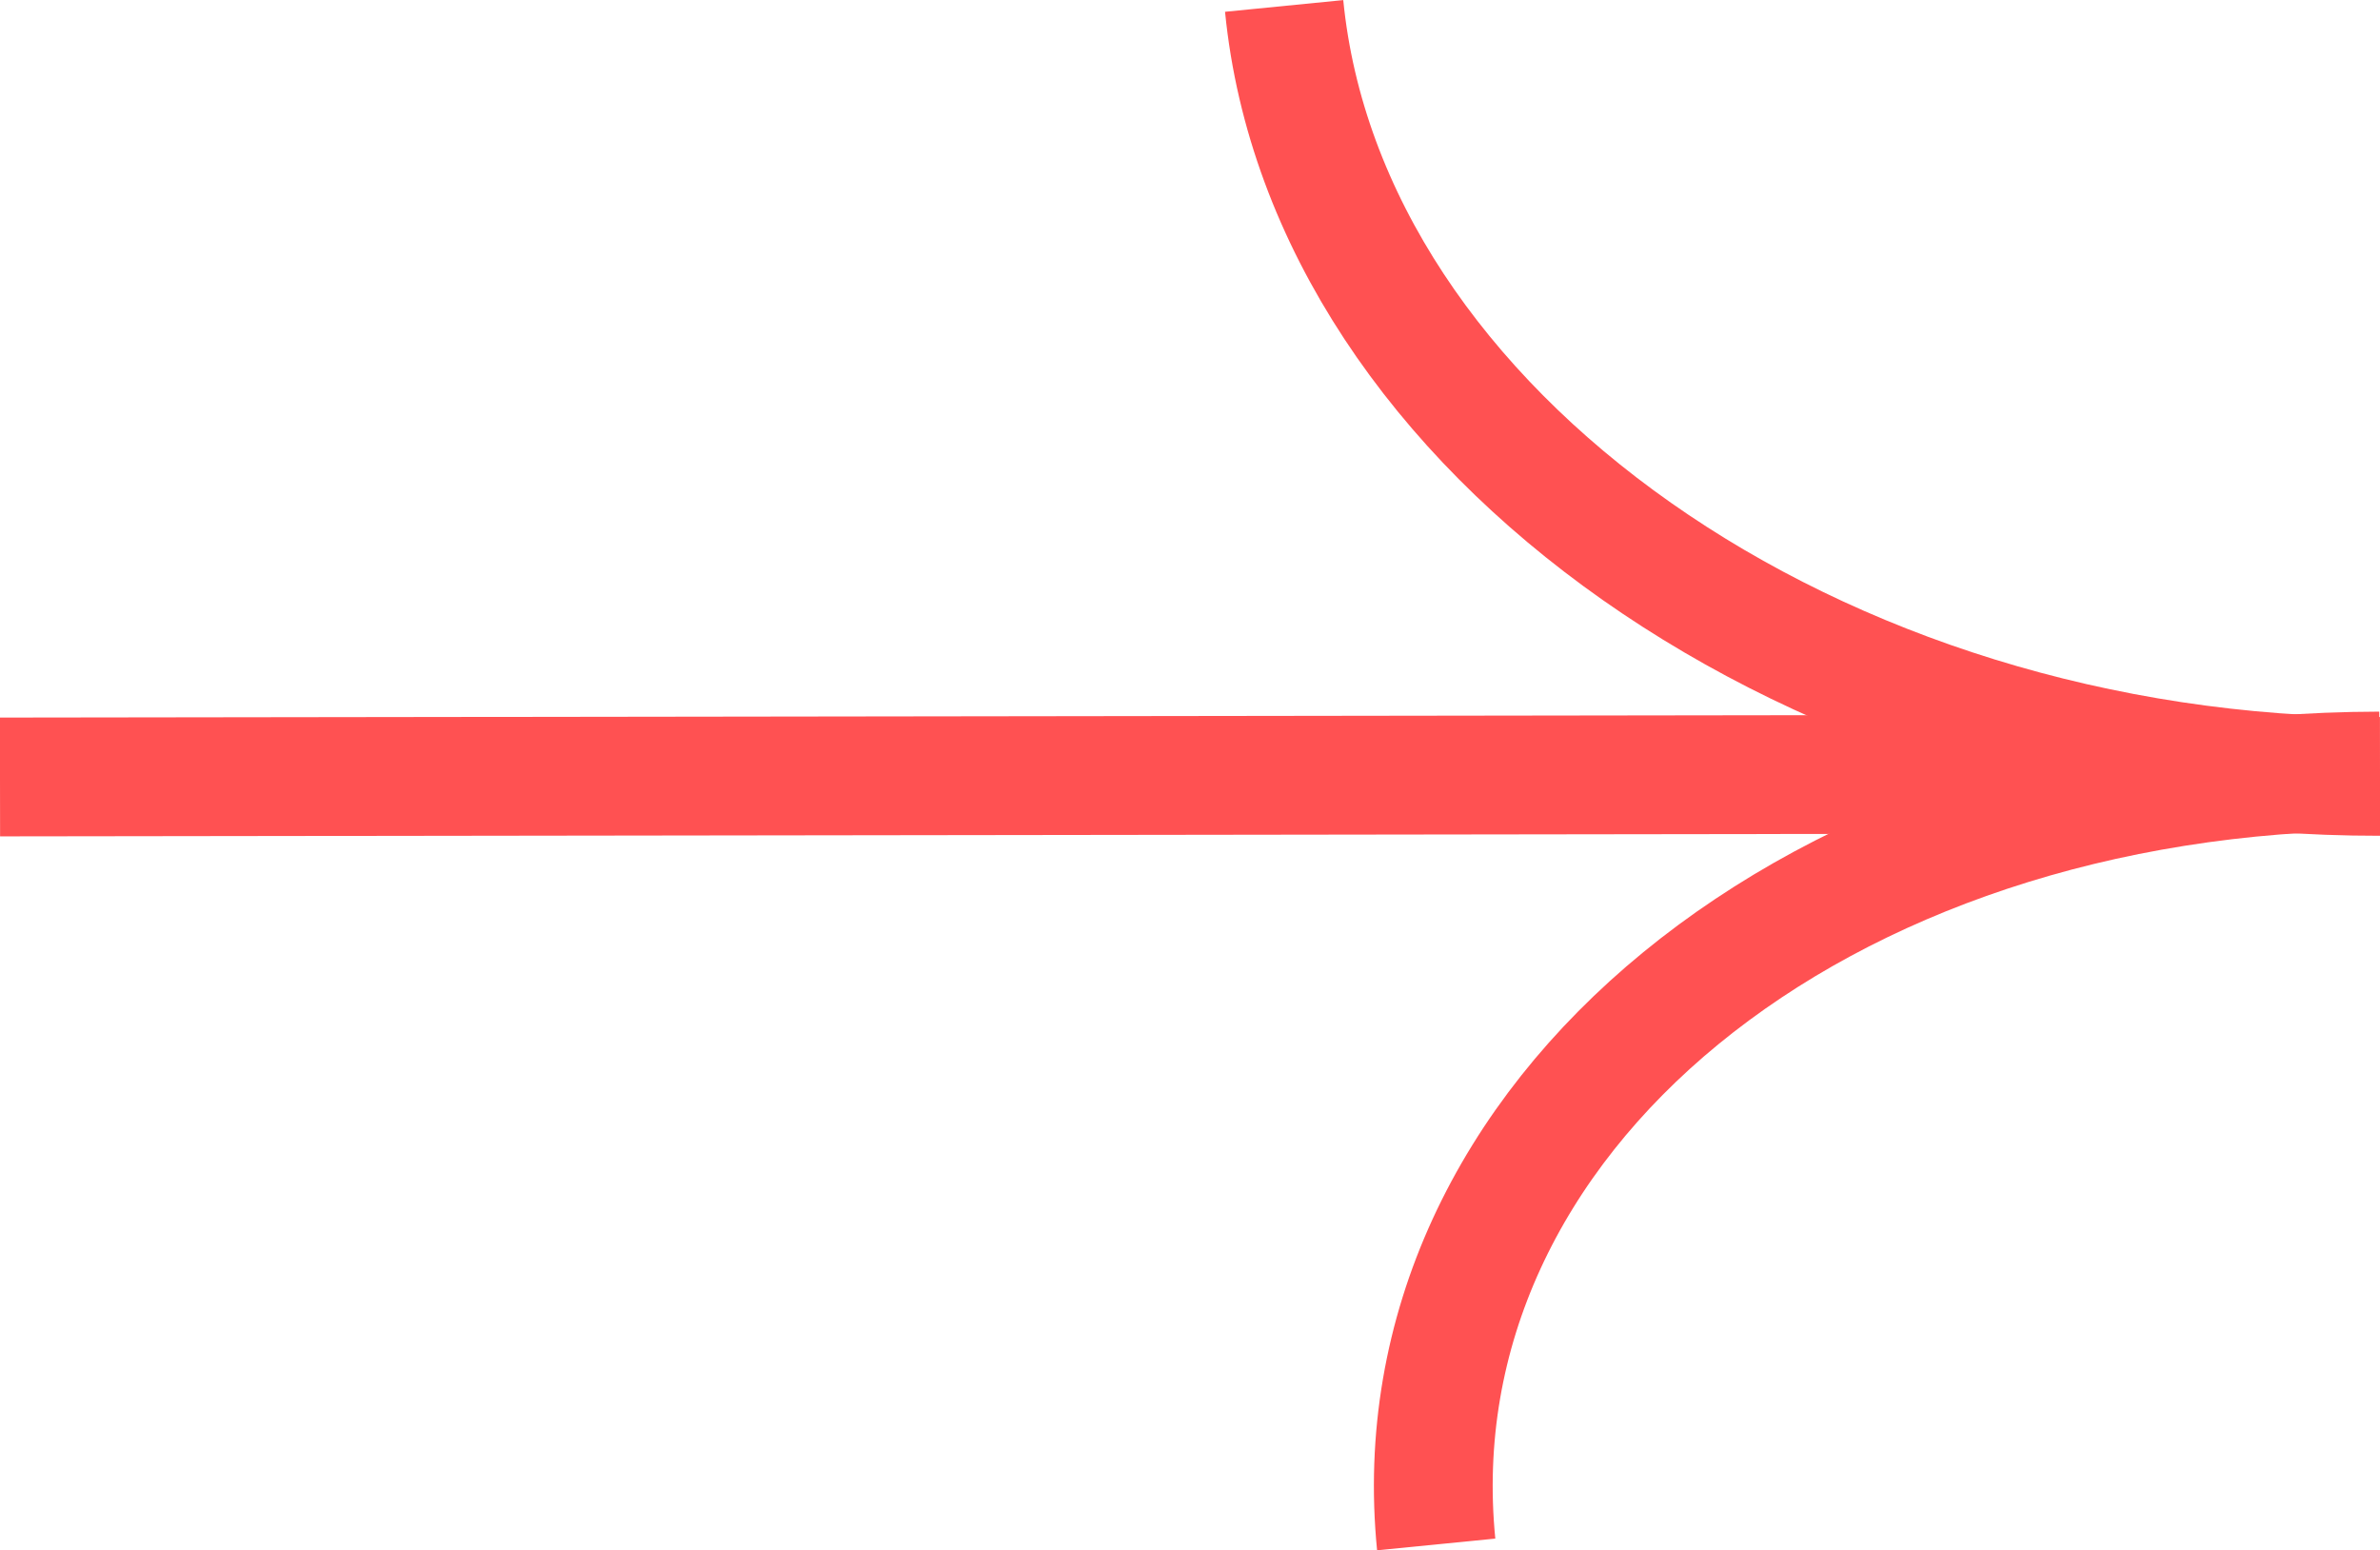
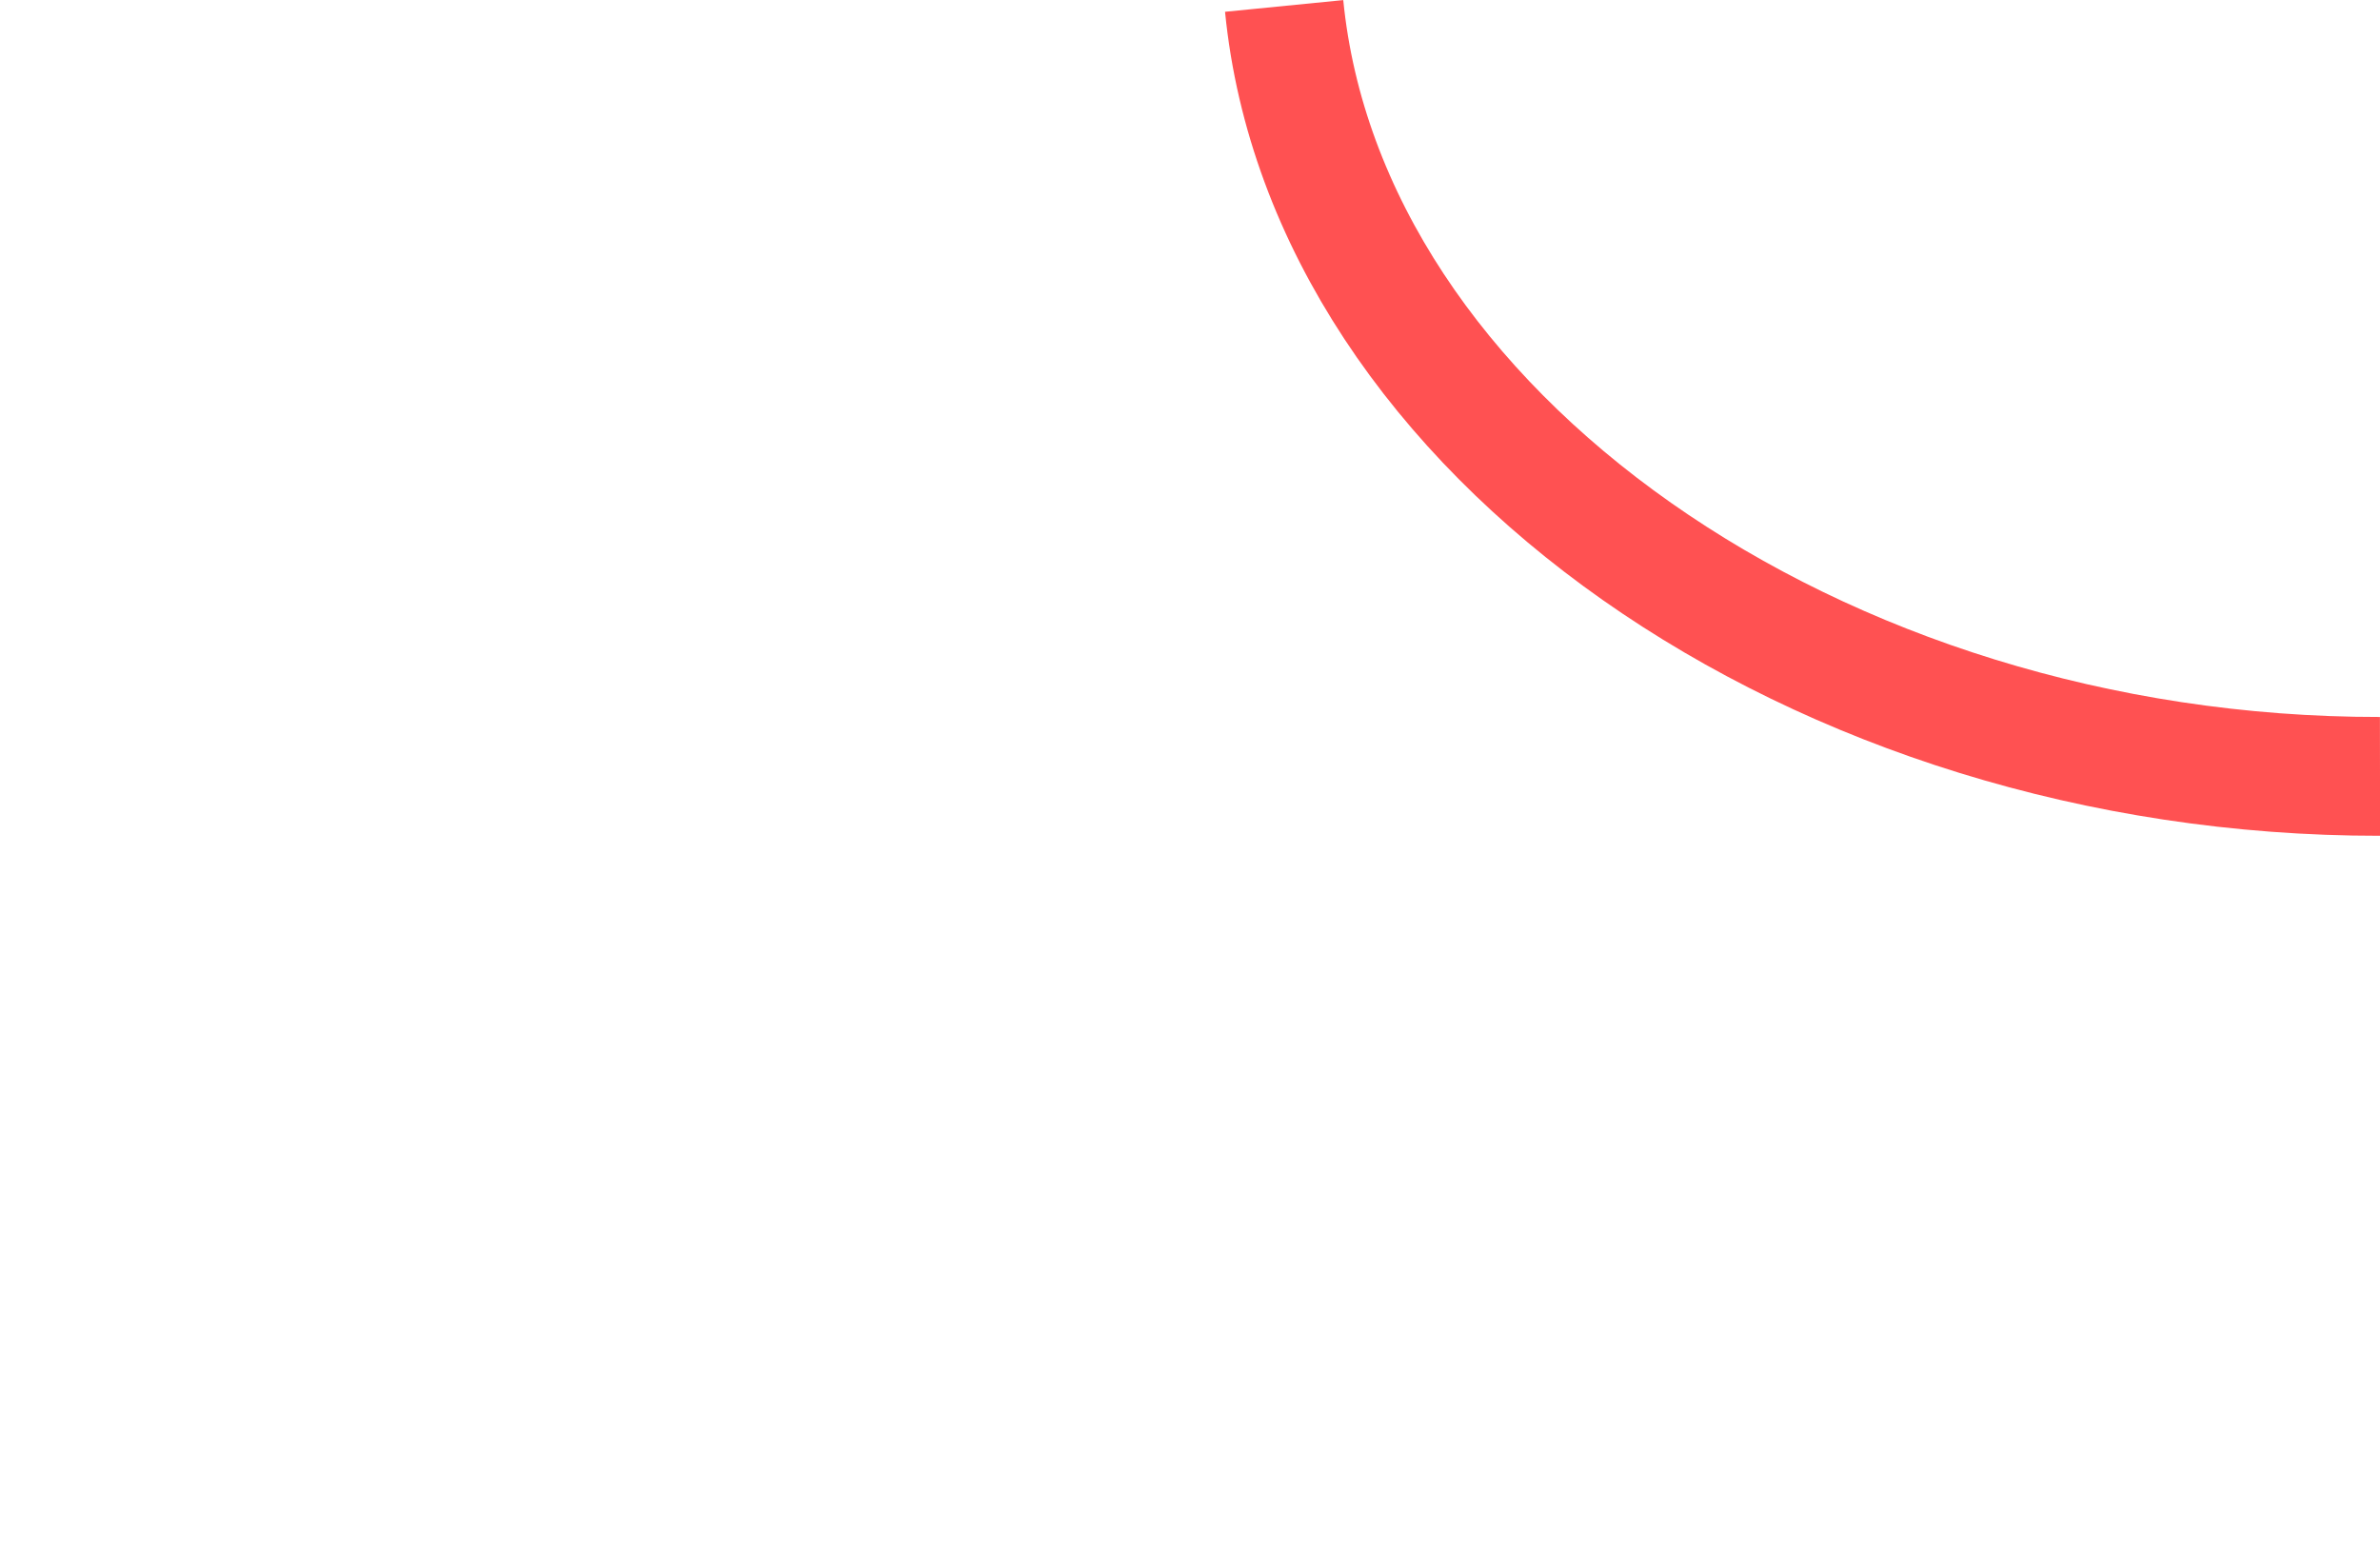
<svg xmlns="http://www.w3.org/2000/svg" id="_レイヤー_2" viewBox="0 0 40.07 26.1">
  <defs>
    <style>.cls-1{fill:none;stroke:#ff5152;stroke-miterlimit:10;stroke-width:2px;}</style>
  </defs>
  <g id="design">
-     <line class="cls-1" x1="0" y1="13.08" x2="37.46" y2="13.03" />
    <path class="cls-1" d="m21.62.1c.71,7.18,8.97,12.98,18.45,12.97" />
-     <path class="cls-1" d="m24.18,26c-.71-7.18,6.4-13,15.88-13.02" />
  </g>
</svg>